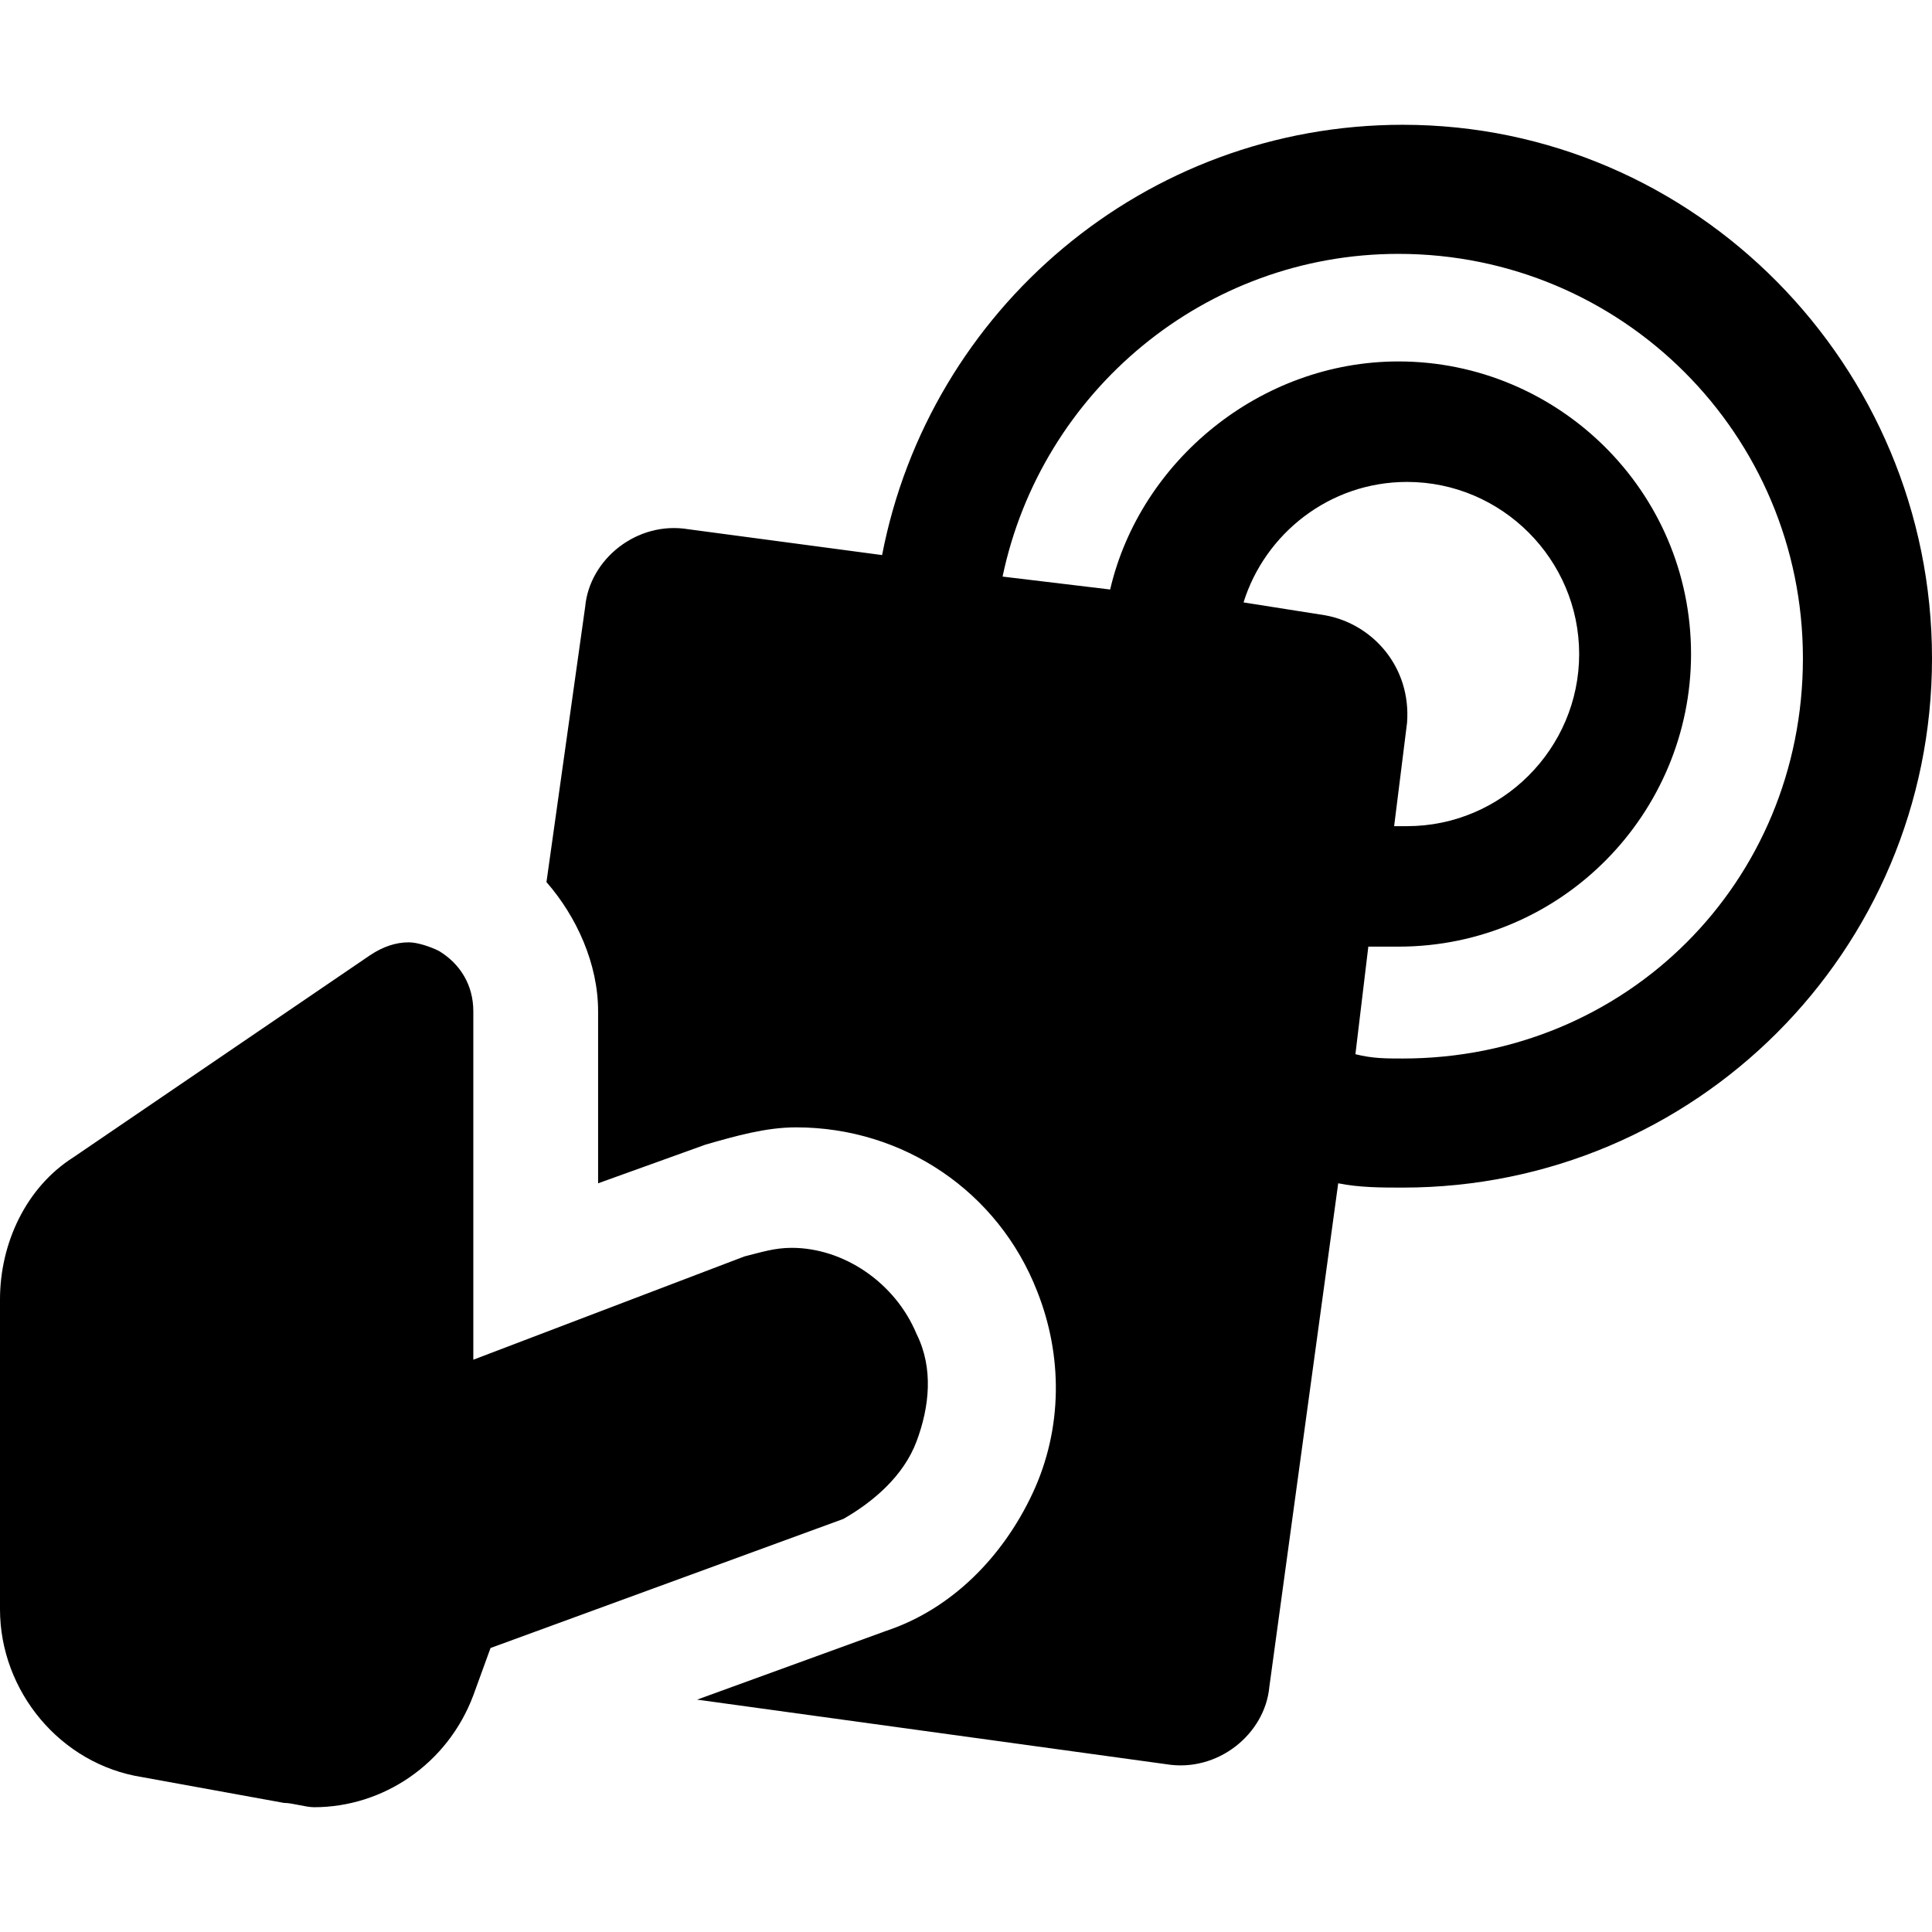
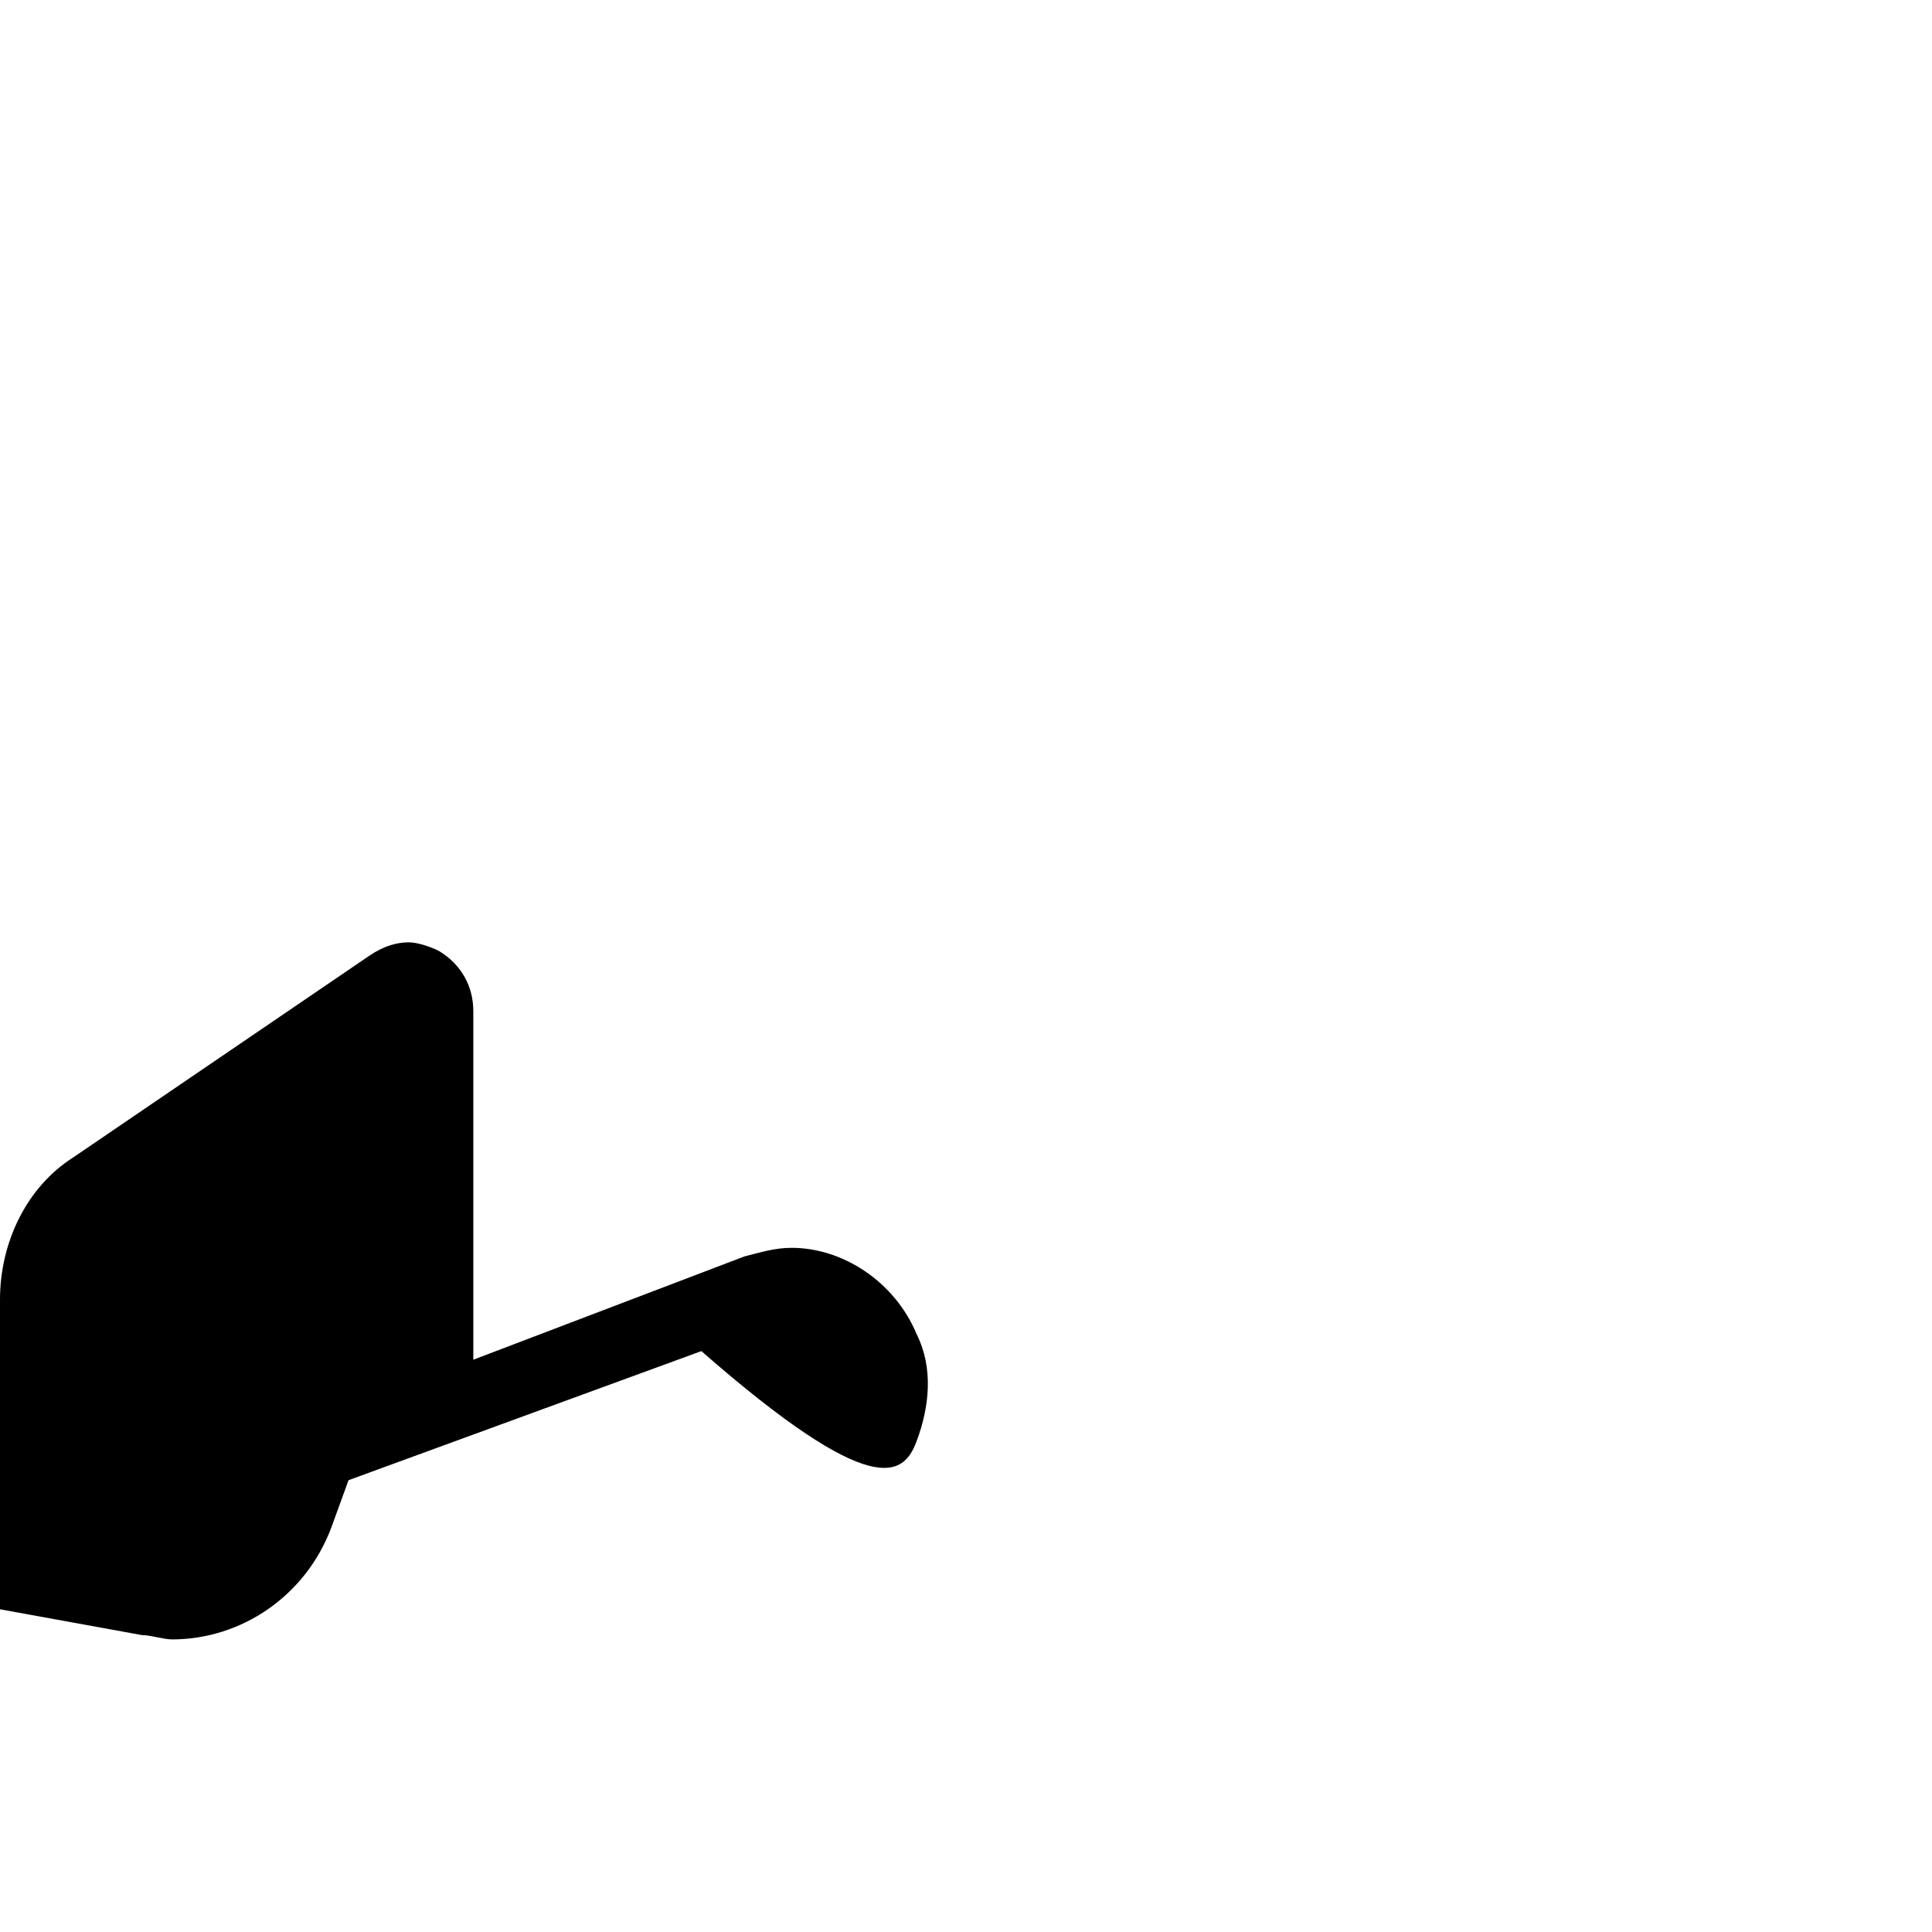
<svg xmlns="http://www.w3.org/2000/svg" fill="#000000" version="1.1" id="Capa_1" width="800px" height="800px" viewBox="0 0 572.475 572.475" xml:space="preserve">
  <g>
    <g id="Layer_1_53_">
      <g>
-         <path d="M271.575,427.125c3.825-10.201,5.1-21.676,0-31.875c-6.375-15.301-21.675-25.5-36.975-25.5      c-5.1,0-8.925,1.275-14.025,2.549L140.25,402.9V299.625c0-7.65-3.825-14.025-10.2-17.851c-2.55-1.275-6.375-2.55-8.925-2.55      c-3.825,0-7.65,1.275-11.475,3.825l-87.975,59.925C7.65,351.9,0,368.475,0,385.049v91.801c0,24.225,17.85,45.9,42.075,49.725      l42.075,7.65c2.55,0,6.375,1.275,8.925,1.275c20.4,0,39.525-12.75,47.175-33.15l5.1-14.025l104.55-38.25      C258.825,444.975,267.75,437.324,271.575,427.125z" />
-         <path d="M415.65,36.975c-76.5,0-140.25,54.825-154.275,127.5L204,156.825c-15.3-2.55-29.325,8.925-30.6,22.95l-11.475,81.6      c8.925,10.2,15.3,24.225,15.3,38.25v51L209.1,339.15c8.925-2.551,17.85-5.102,26.775-5.102c31.875,0,59.925,19.125,71.4,48.451      c7.649,19.125,7.649,40.799-1.275,59.924s-24.225,34.426-43.35,40.801l-56.1,20.4l138.976,19.125      c15.3,2.549,29.324-8.926,30.6-22.951l20.4-149.174c6.375,1.275,12.75,1.275,19.125,1.275      c86.699,0,156.824-70.126,156.824-156.826C572.475,108.375,502.35,36.975,415.65,36.975z M392.7,182.325l-24.226-3.825      c6.375-20.4,25.5-35.7,48.45-35.7c28.05,0,51,22.95,51,51c0,28.05-22.95,51-51,51c-1.274,0-2.55,0-3.825,0l3.825-30.6      C418.2,197.625,406.725,184.875,392.7,182.325z M415.65,313.65c-5.101,0-8.926,0-14.025-1.275l3.825-31.875      c2.55,0,6.375,0,8.925,0c48.45,0,86.7-39.525,86.7-86.7c0-48.45-39.525-86.7-86.7-86.7c-40.8,0-76.5,29.325-85.425,67.575      l-31.875-3.825c11.475-54.825,59.925-95.625,117.3-95.625c66.3,0,119.85,53.55,119.85,119.85      C534.225,261.375,481.95,313.65,415.65,313.65z" />
+         <path d="M271.575,427.125c3.825-10.201,5.1-21.676,0-31.875c-6.375-15.301-21.675-25.5-36.975-25.5      c-5.1,0-8.925,1.275-14.025,2.549L140.25,402.9V299.625c0-7.65-3.825-14.025-10.2-17.851c-2.55-1.275-6.375-2.55-8.925-2.55      c-3.825,0-7.65,1.275-11.475,3.825l-87.975,59.925C7.65,351.9,0,368.475,0,385.049v91.801l42.075,7.65c2.55,0,6.375,1.275,8.925,1.275c20.4,0,39.525-12.75,47.175-33.15l5.1-14.025l104.55-38.25      C258.825,444.975,267.75,437.324,271.575,427.125z" />
      </g>
    </g>
  </g>
</svg>